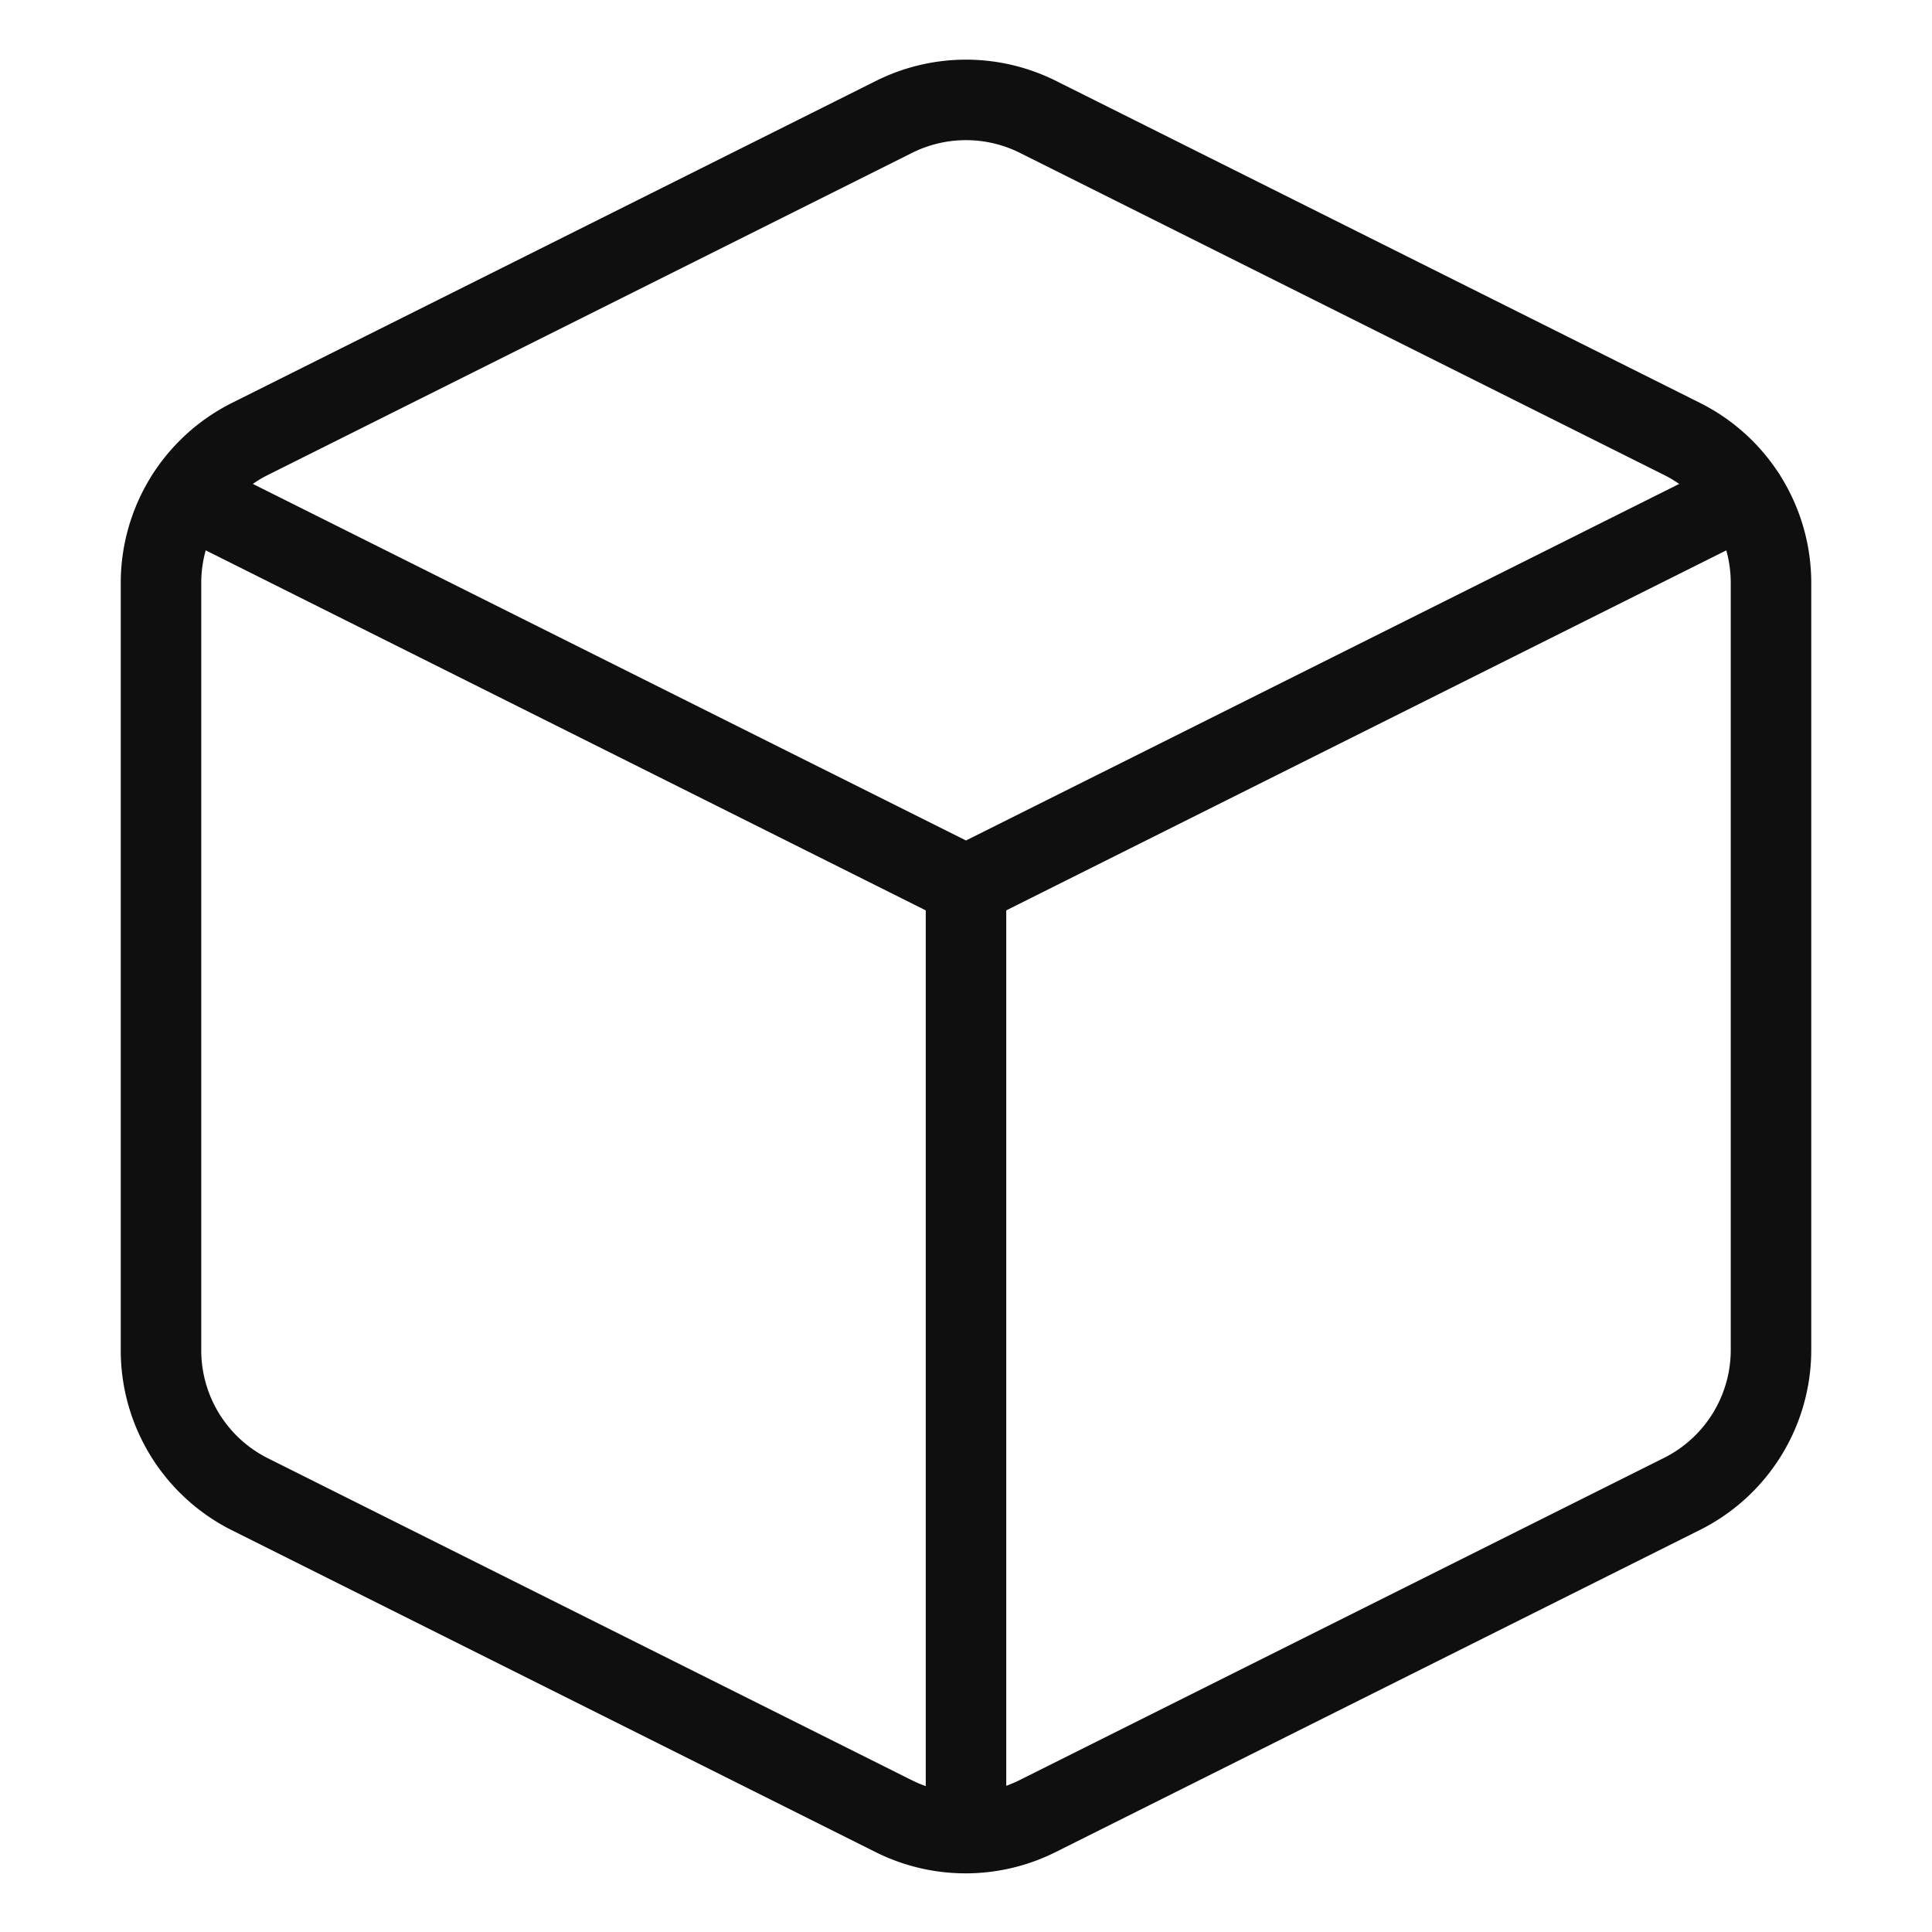
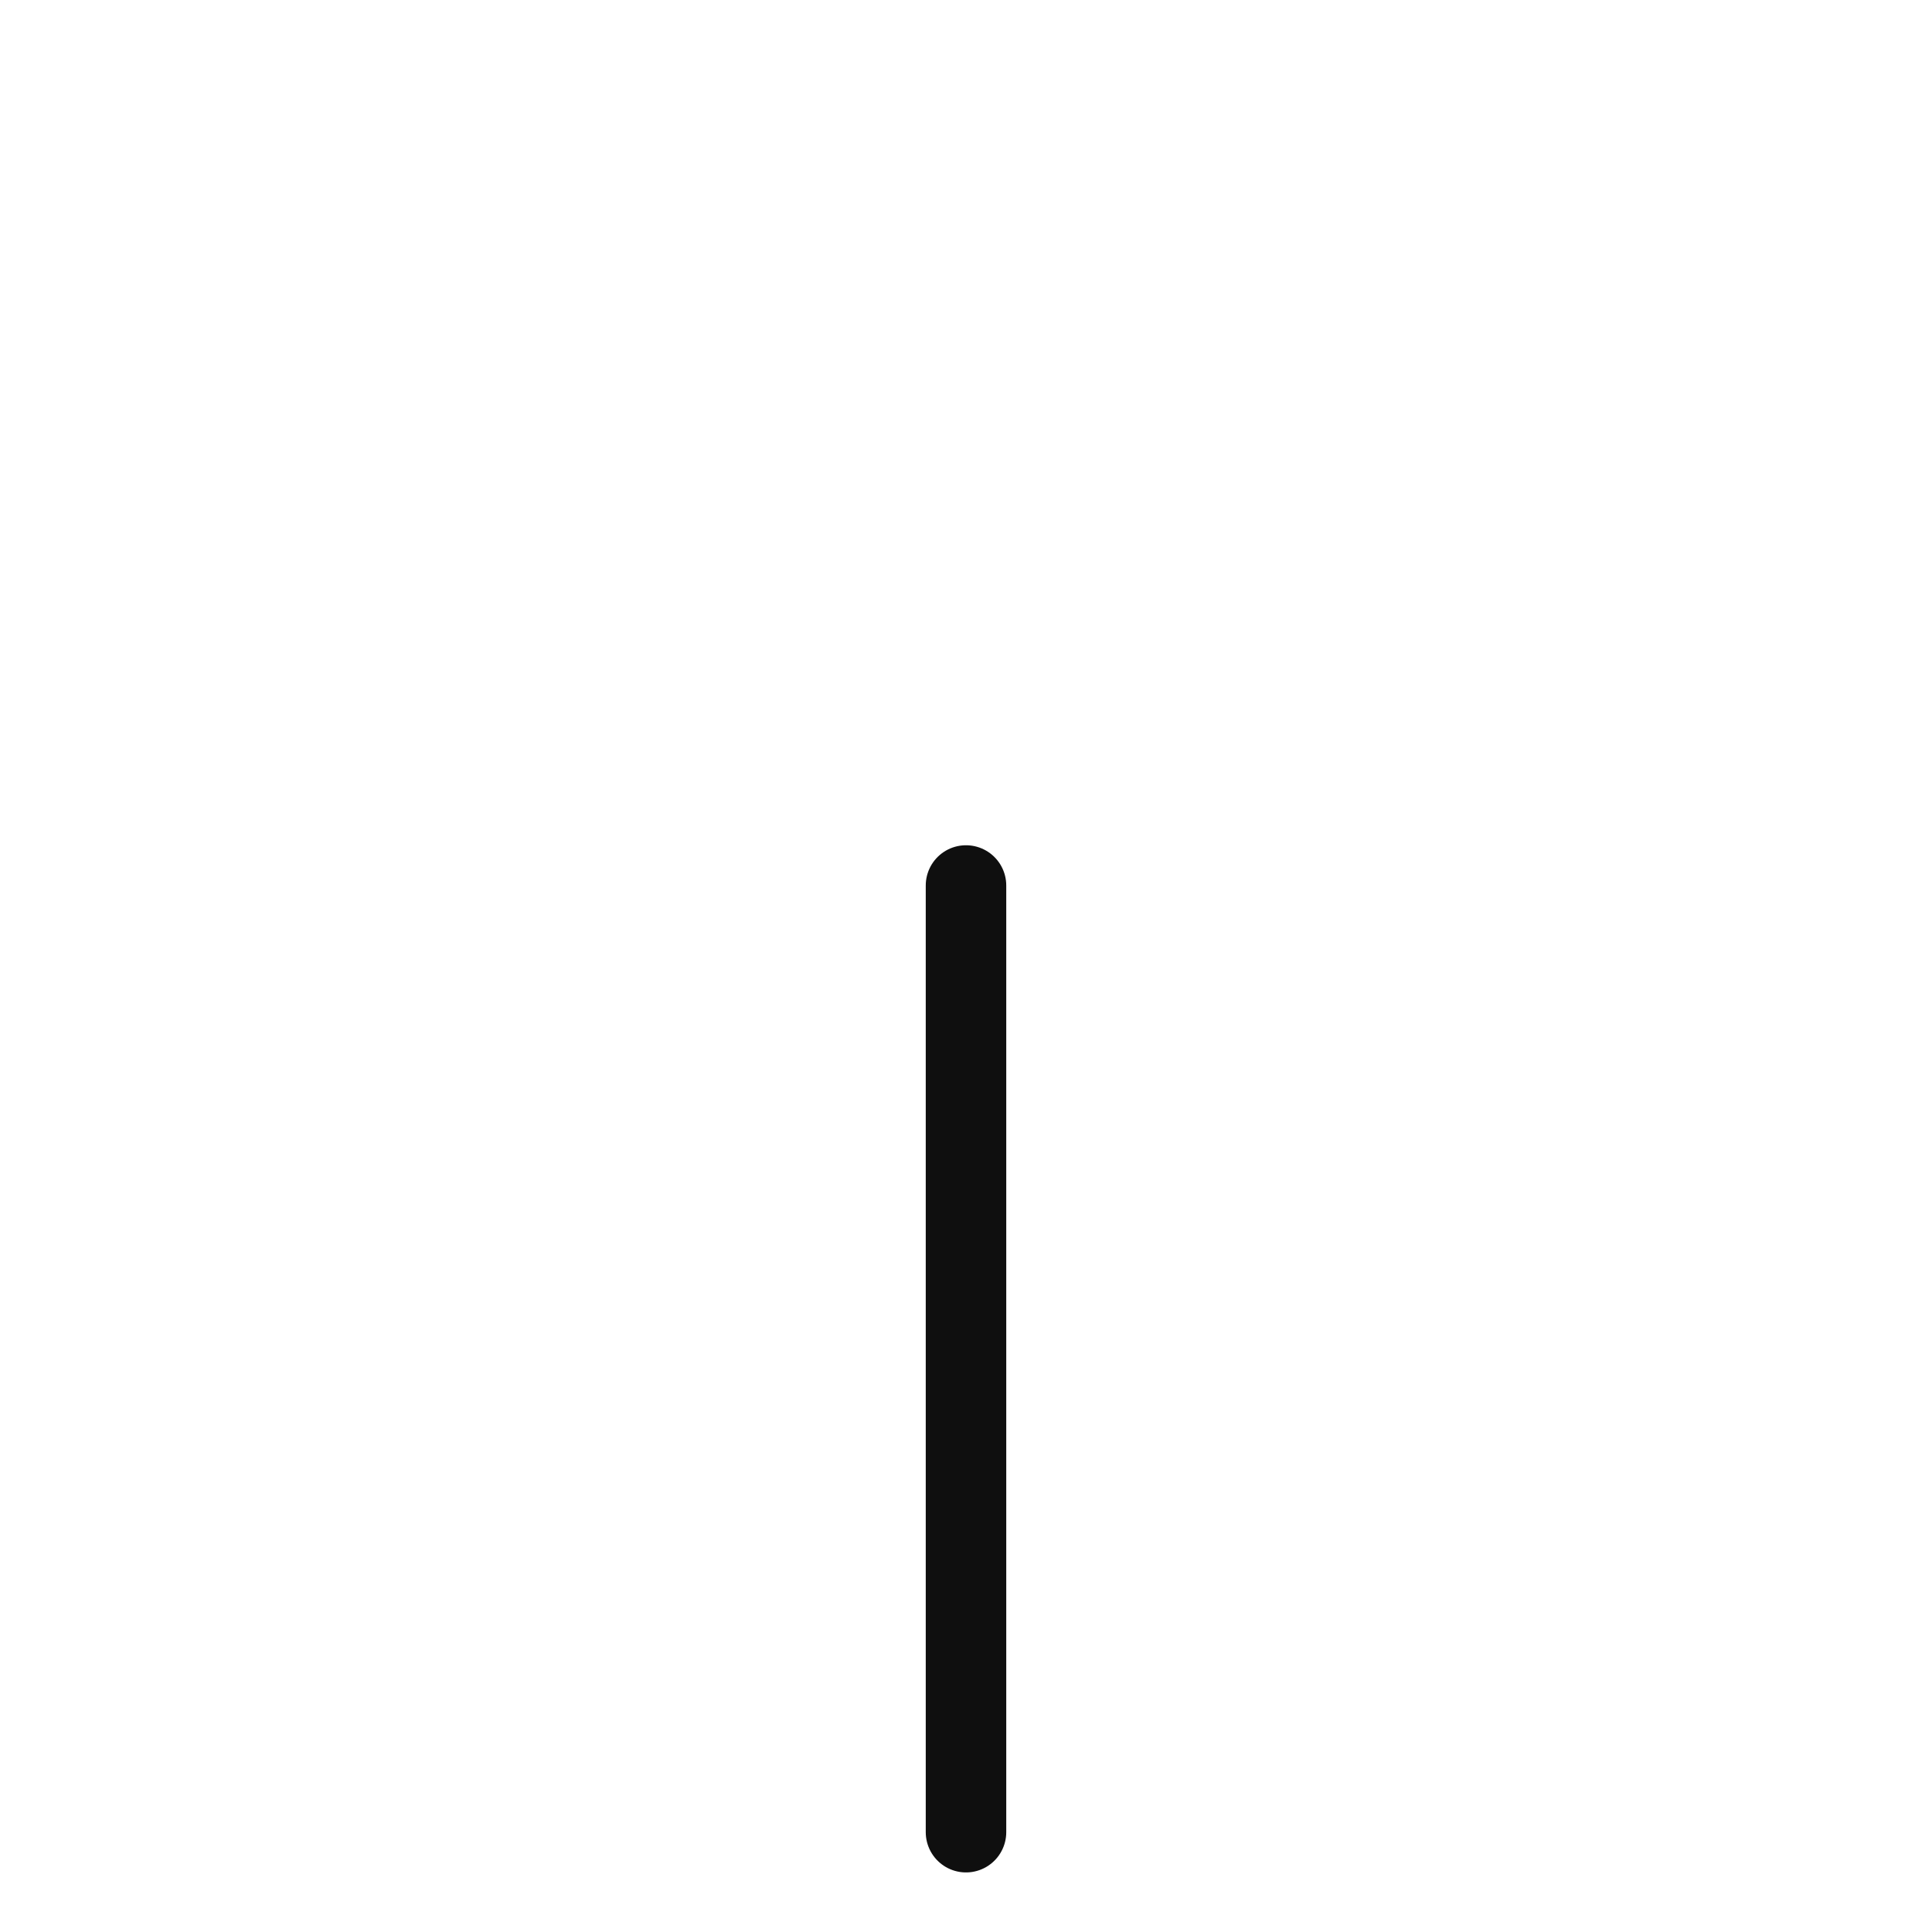
<svg xmlns="http://www.w3.org/2000/svg" height="24" viewBox="0 0 24 24" width="24">
-   <path d="M12.89 1.45l8 4A2 2 0 0 1 22 7.24v9.53a2 2 0 0 1-1.11 1.79l-8 4a2 2 0 0 1-1.79 0l-8-4a2 2 0 0 1-1.1-1.8V7.24a2 2 0 0 1 1.11-1.79l8-4a2 2 0 0 1 1.78 0z" fill="none" stroke="#0f0f0f" stroke-linecap="round" stroke-linejoin="round" stroke-width="1" />
-   <polyline fill="none" points="2.32 6.16 12 11 21.68 6.16" stroke="#0f0f0f" stroke-linecap="round" stroke-linejoin="round" stroke-width="1" />
  <line fill="none" stroke="#0f0f0f" stroke-linecap="round" stroke-linejoin="round" stroke-width="1" x1="12" x2="12" y1="22.76" y2="11" />
</svg>